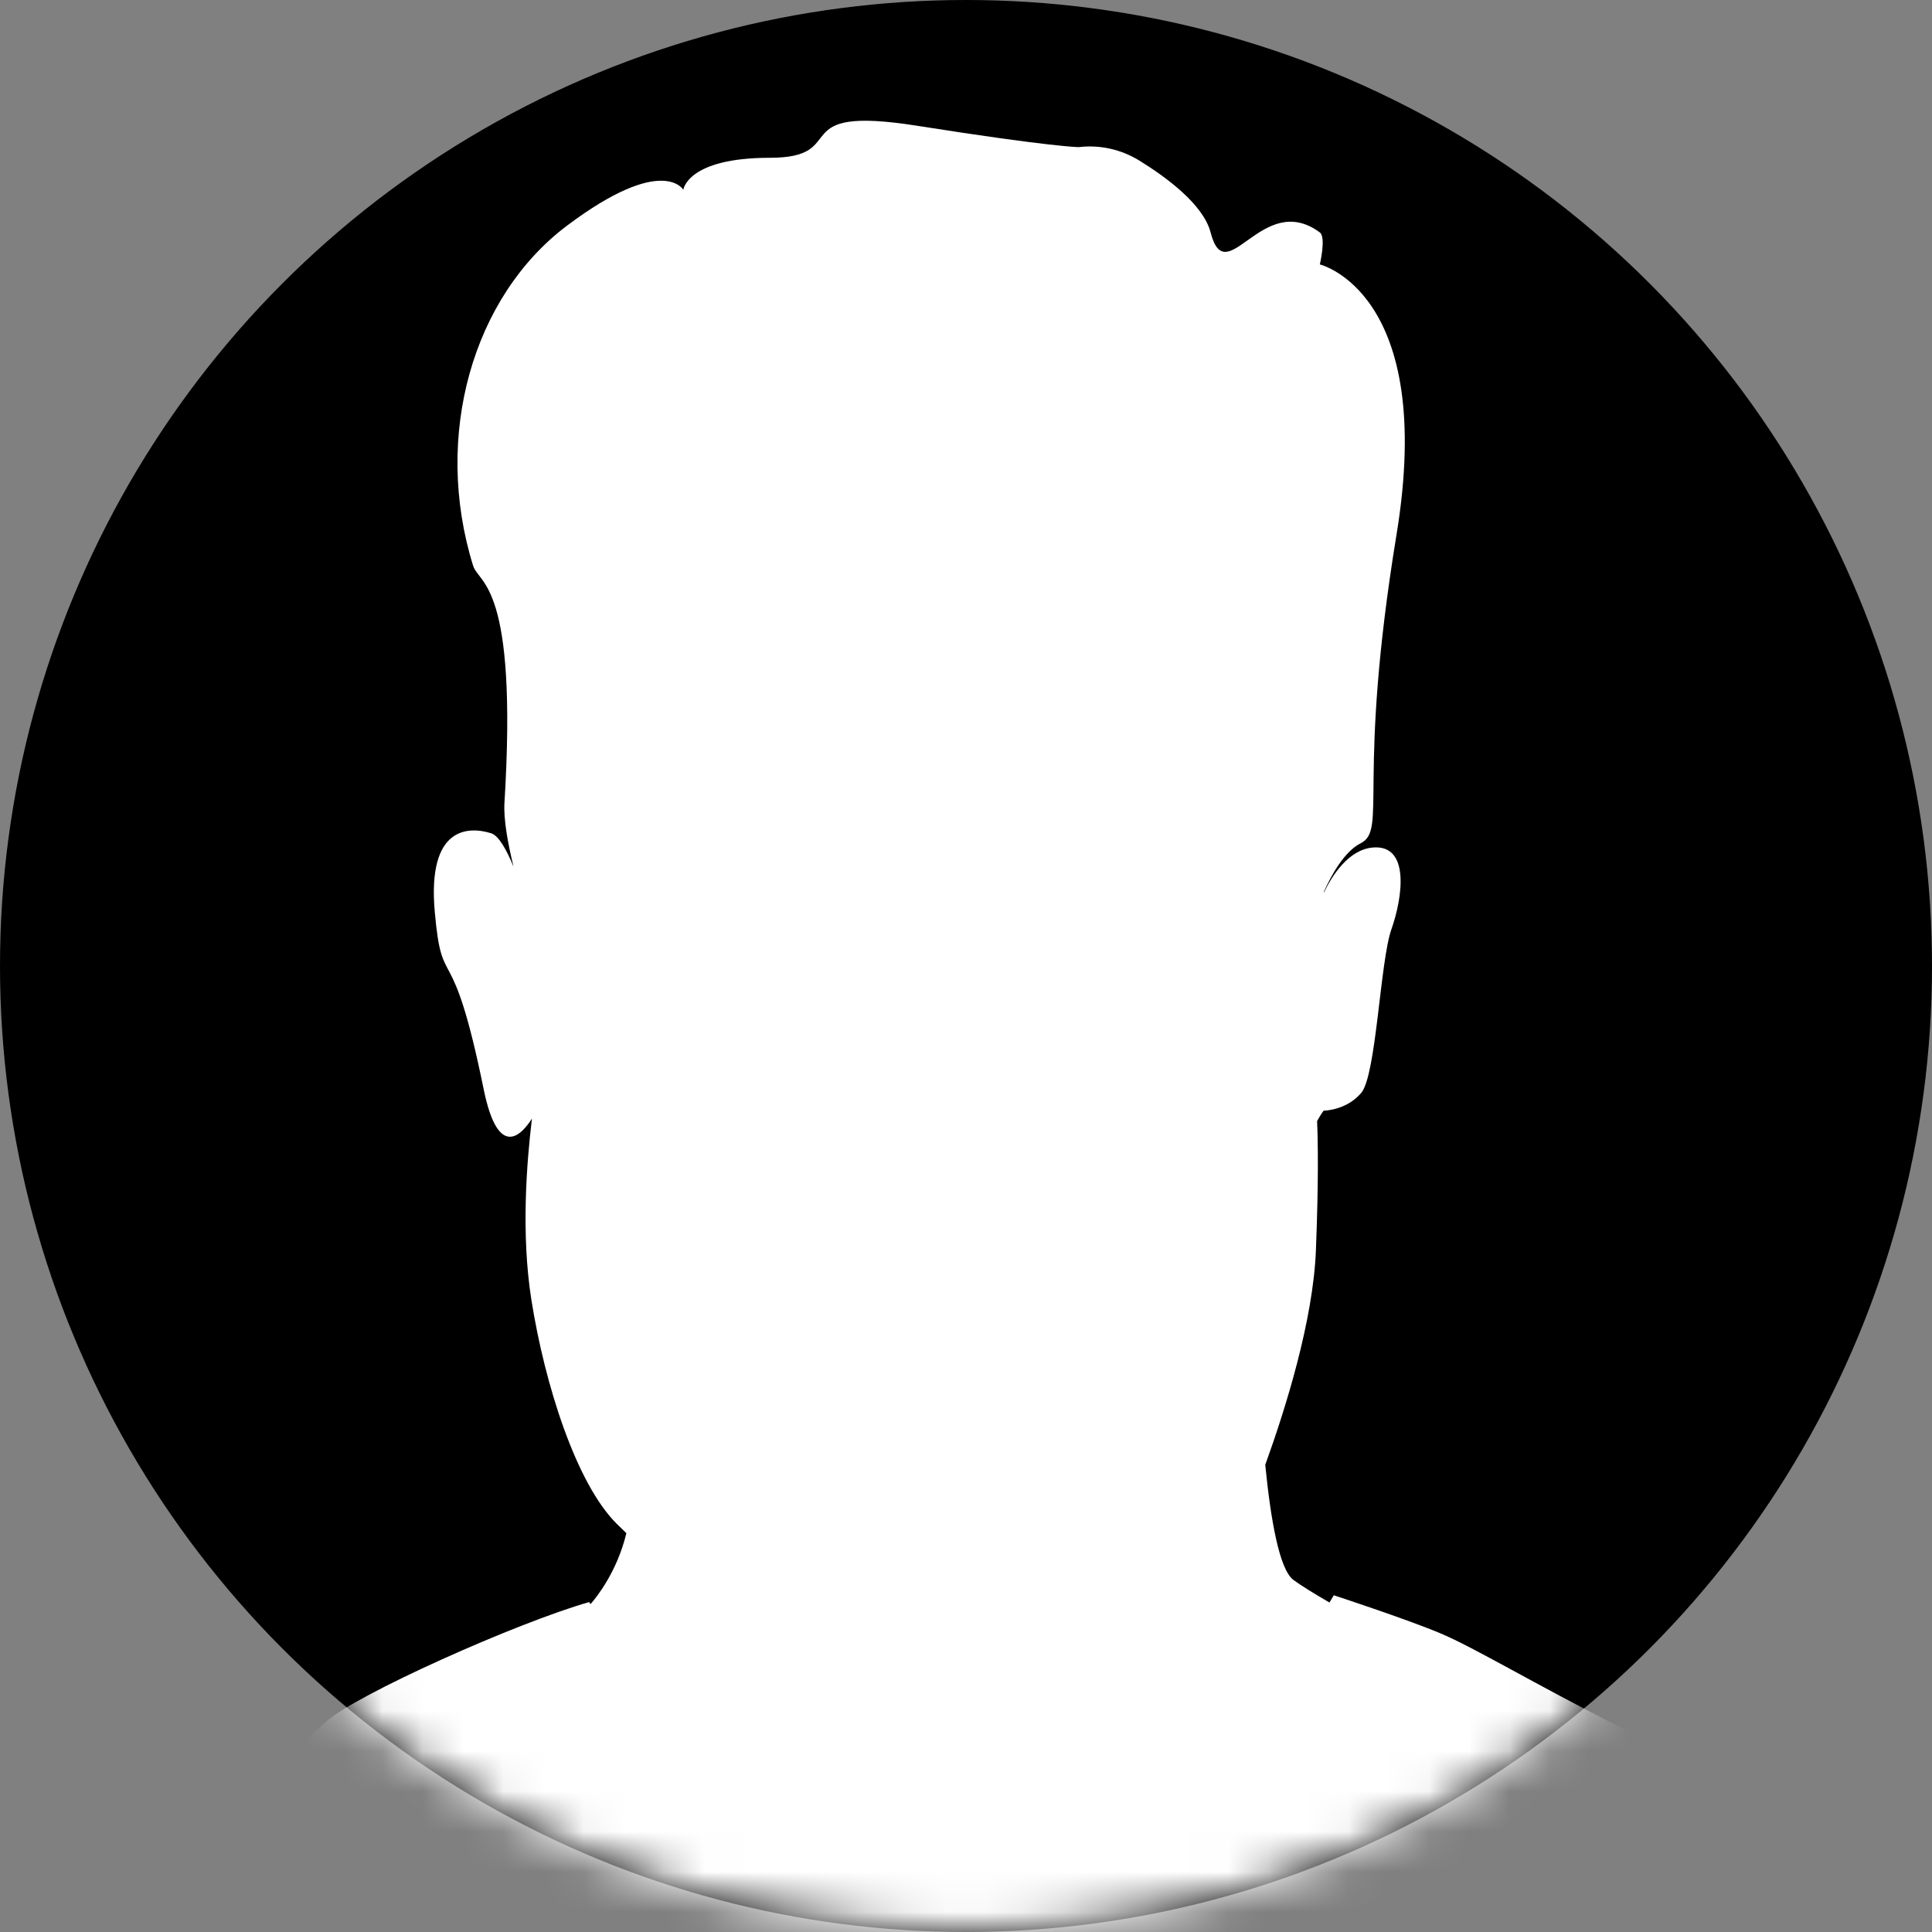
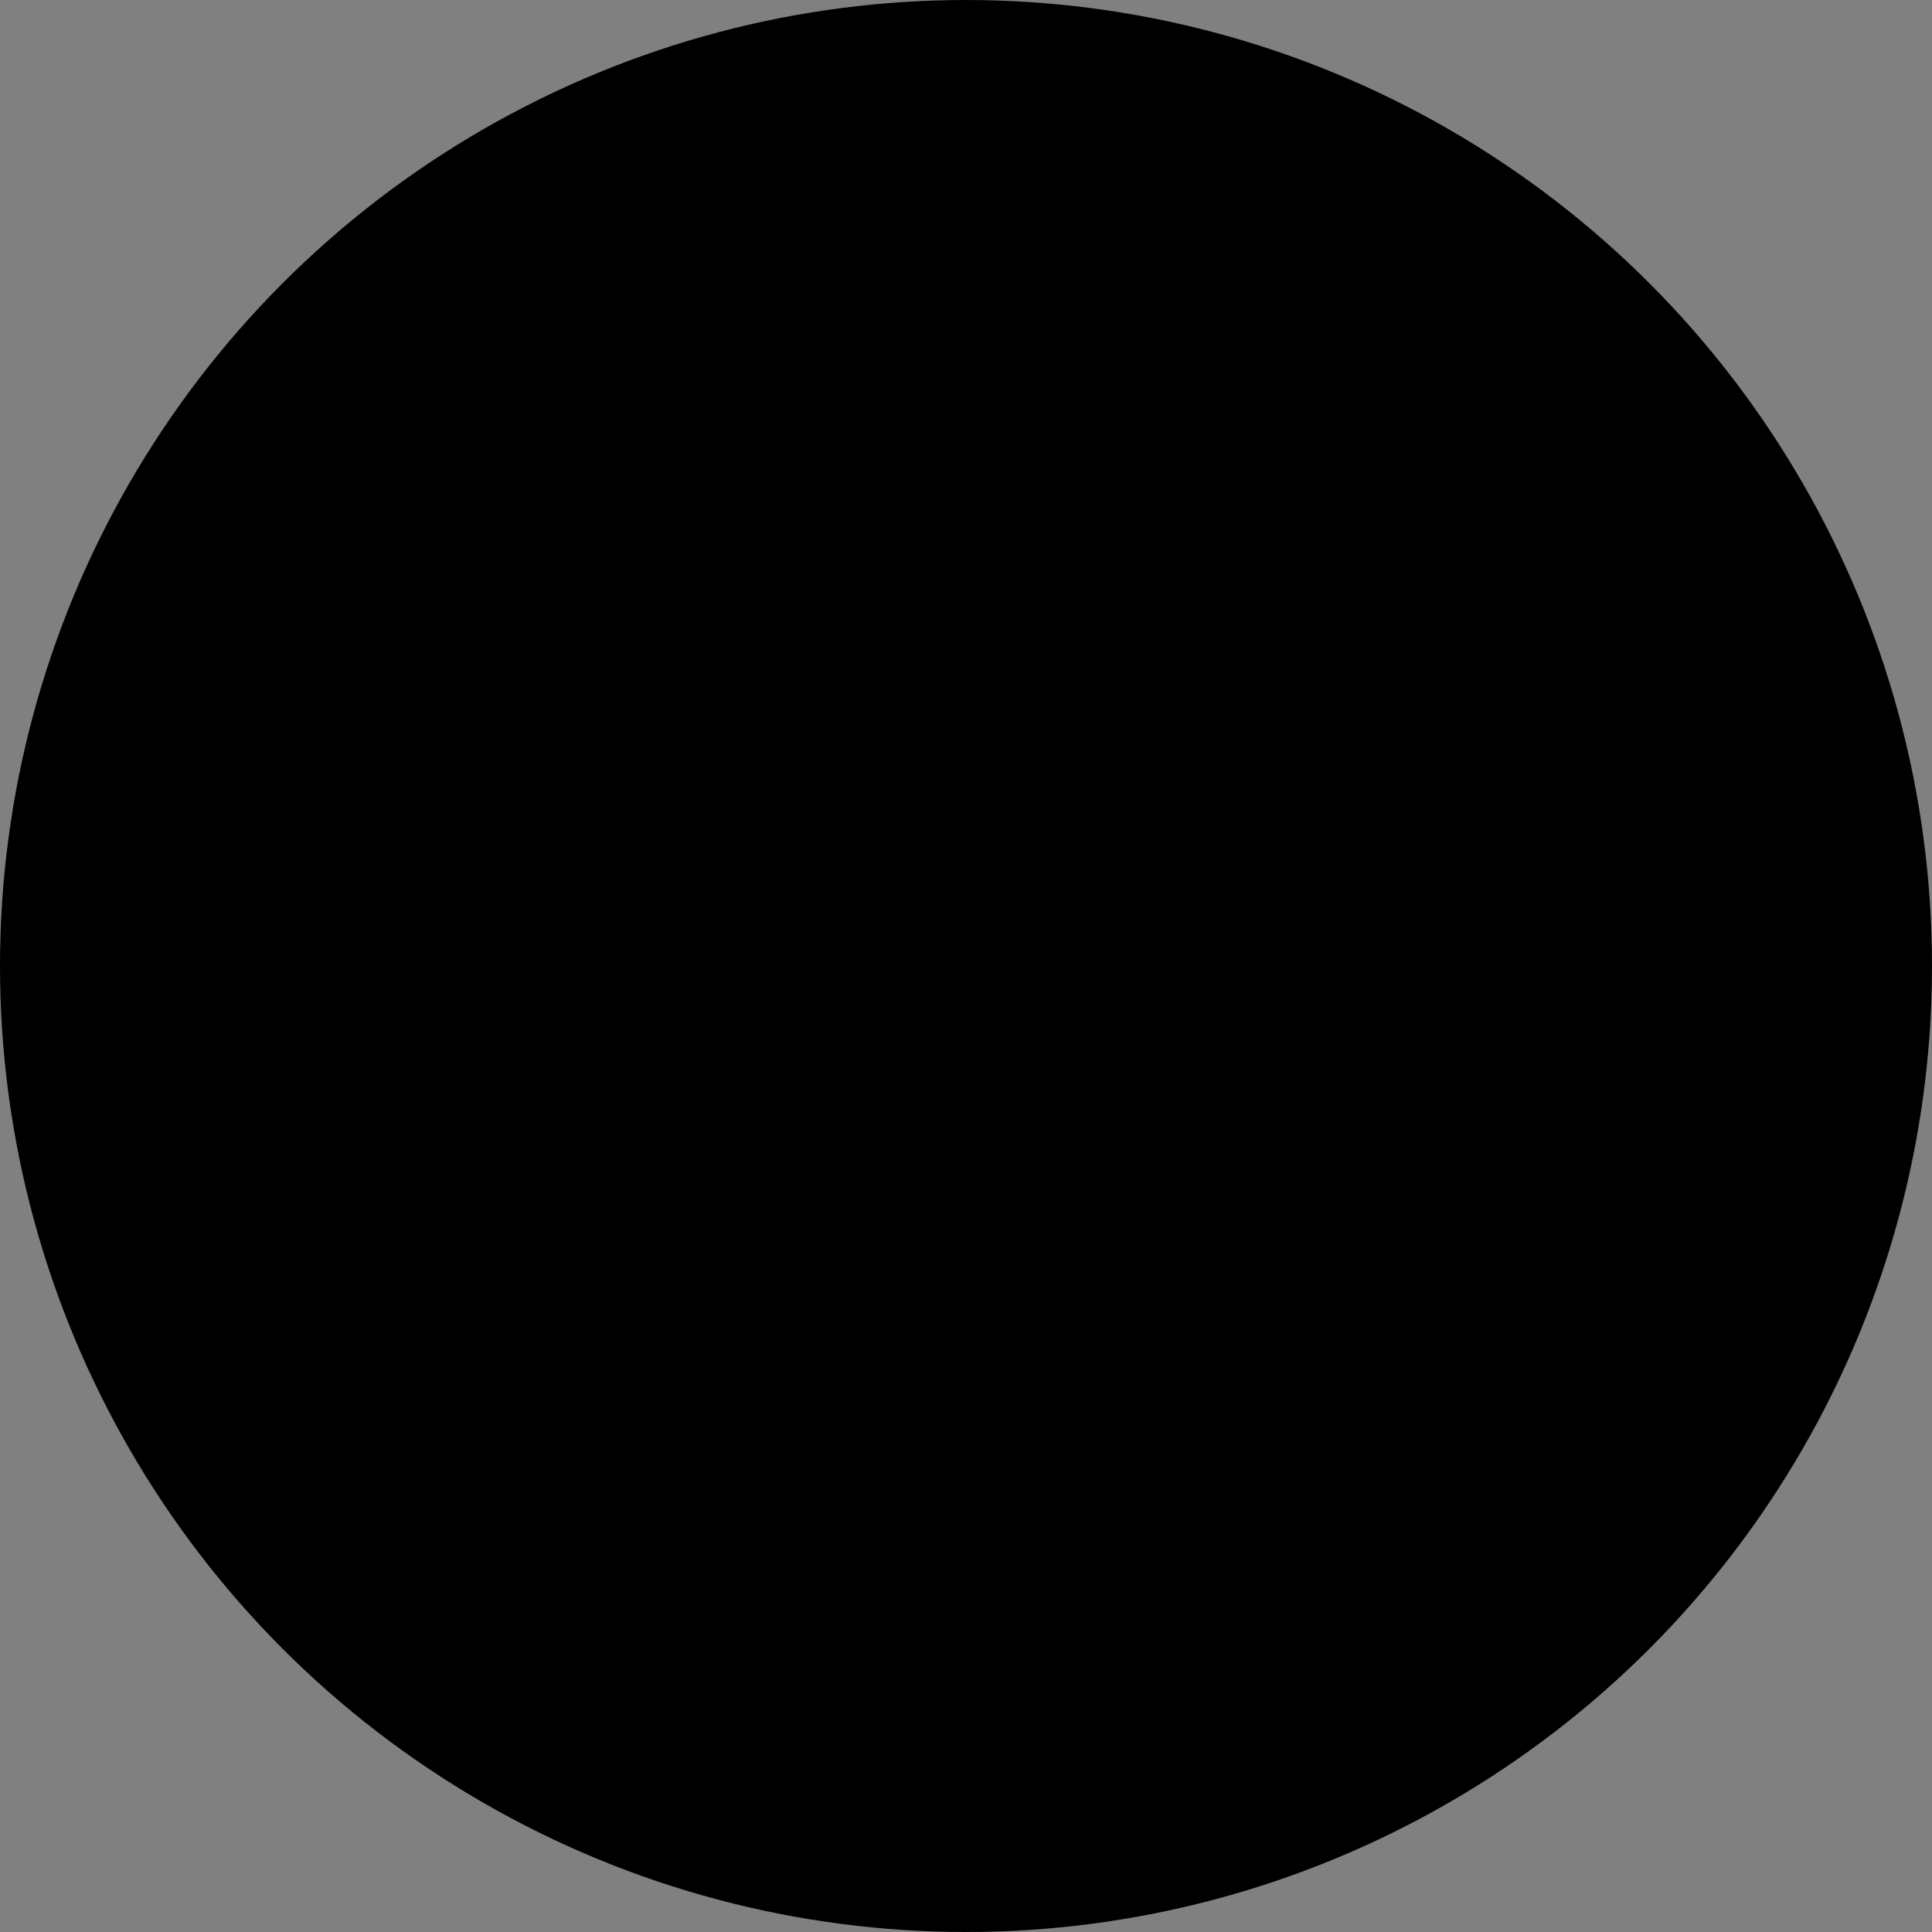
<svg xmlns="http://www.w3.org/2000/svg" width="48" height="48" viewBox="0 0 48 48" fill="none">
  <rect x="0" y="0" width="48" height="48" fill="#808080" stroke="none" />
  <circle cx="24" cy="24" r="24" fill="black" />
  <mask id="mask0_342_779" style="mask-type:alpha" maskUnits="userSpaceOnUse" x="0" y="0" width="48" height="48">
    <circle cx="24" cy="24" r="24" fill="#D9D9D9" />
  </mask>
  <g mask="url(#mask0_342_779)">
-     <path d="M40.183 42.875C38.153 41.853 36.627 40.932 35.785 40.579C34.943 40.225 33.138 39.634 33.138 39.634L33.03 39.814C32.65 39.593 32.329 39.396 32.136 39.254C31.786 38.997 31.569 37.756 31.435 36.393C31.935 35.01 32.623 32.82 32.693 31.071C32.761 29.36 32.745 28.366 32.723 27.853C32.818 27.68 32.885 27.594 32.885 27.594C32.885 27.594 33.446 27.594 33.82 27.152C34.194 26.71 34.288 23.884 34.569 23.089C34.85 22.294 35.037 20.969 34.101 21.057C33.509 21.113 33.105 21.733 32.888 22.182C32.89 22.171 32.892 22.16 32.894 22.149C33.085 21.725 33.405 21.152 33.807 20.95C34.475 20.614 33.695 19.393 34.697 13.277C35.683 7.262 32.791 6.57 32.791 6.57C32.791 6.57 32.951 5.894 32.791 5.775C31.356 4.713 30.465 7.271 30.077 5.775C29.898 5.083 28.984 4.407 28.306 3.989C27.857 3.712 27.327 3.593 26.802 3.655C26.802 3.655 26.147 3.655 22.788 3.125C19.429 2.595 21.188 3.92 19.129 3.92C17.07 3.92 16.977 4.715 16.977 4.715C16.977 4.715 16.468 3.82 14.093 5.602C11.744 7.364 10.752 10.829 11.754 14.054C11.897 14.516 12.867 14.499 12.533 19.948C12.509 20.35 12.613 20.94 12.759 21.533C12.581 21.101 12.388 20.761 12.204 20.703C11.643 20.526 10.614 20.526 10.801 22.646C10.988 24.766 11.215 23.125 12.017 27.063C12.381 28.85 12.972 28.177 13.216 27.791C13.087 28.866 12.941 30.647 13.202 32.293C13.536 34.406 14.316 36.853 15.318 37.854C15.396 37.932 15.478 38.011 15.562 38.091C15.333 39.051 14.813 39.693 14.673 39.852C14.65 39.82 14.637 39.803 14.637 39.803C12.856 40.311 8.82 42.11 8.088 42.786C7.643 43.197 7.168 43.514 6.663 43.684L6.066 43.813C5.926 43.827 5.784 43.828 5.64 43.817C4.604 43.737 0.838 47.338 0 48H47.669C47.856 46.145 42.213 43.897 40.183 42.875V42.875Z" fill="white" />
-   </g>
+     </g>
</svg>